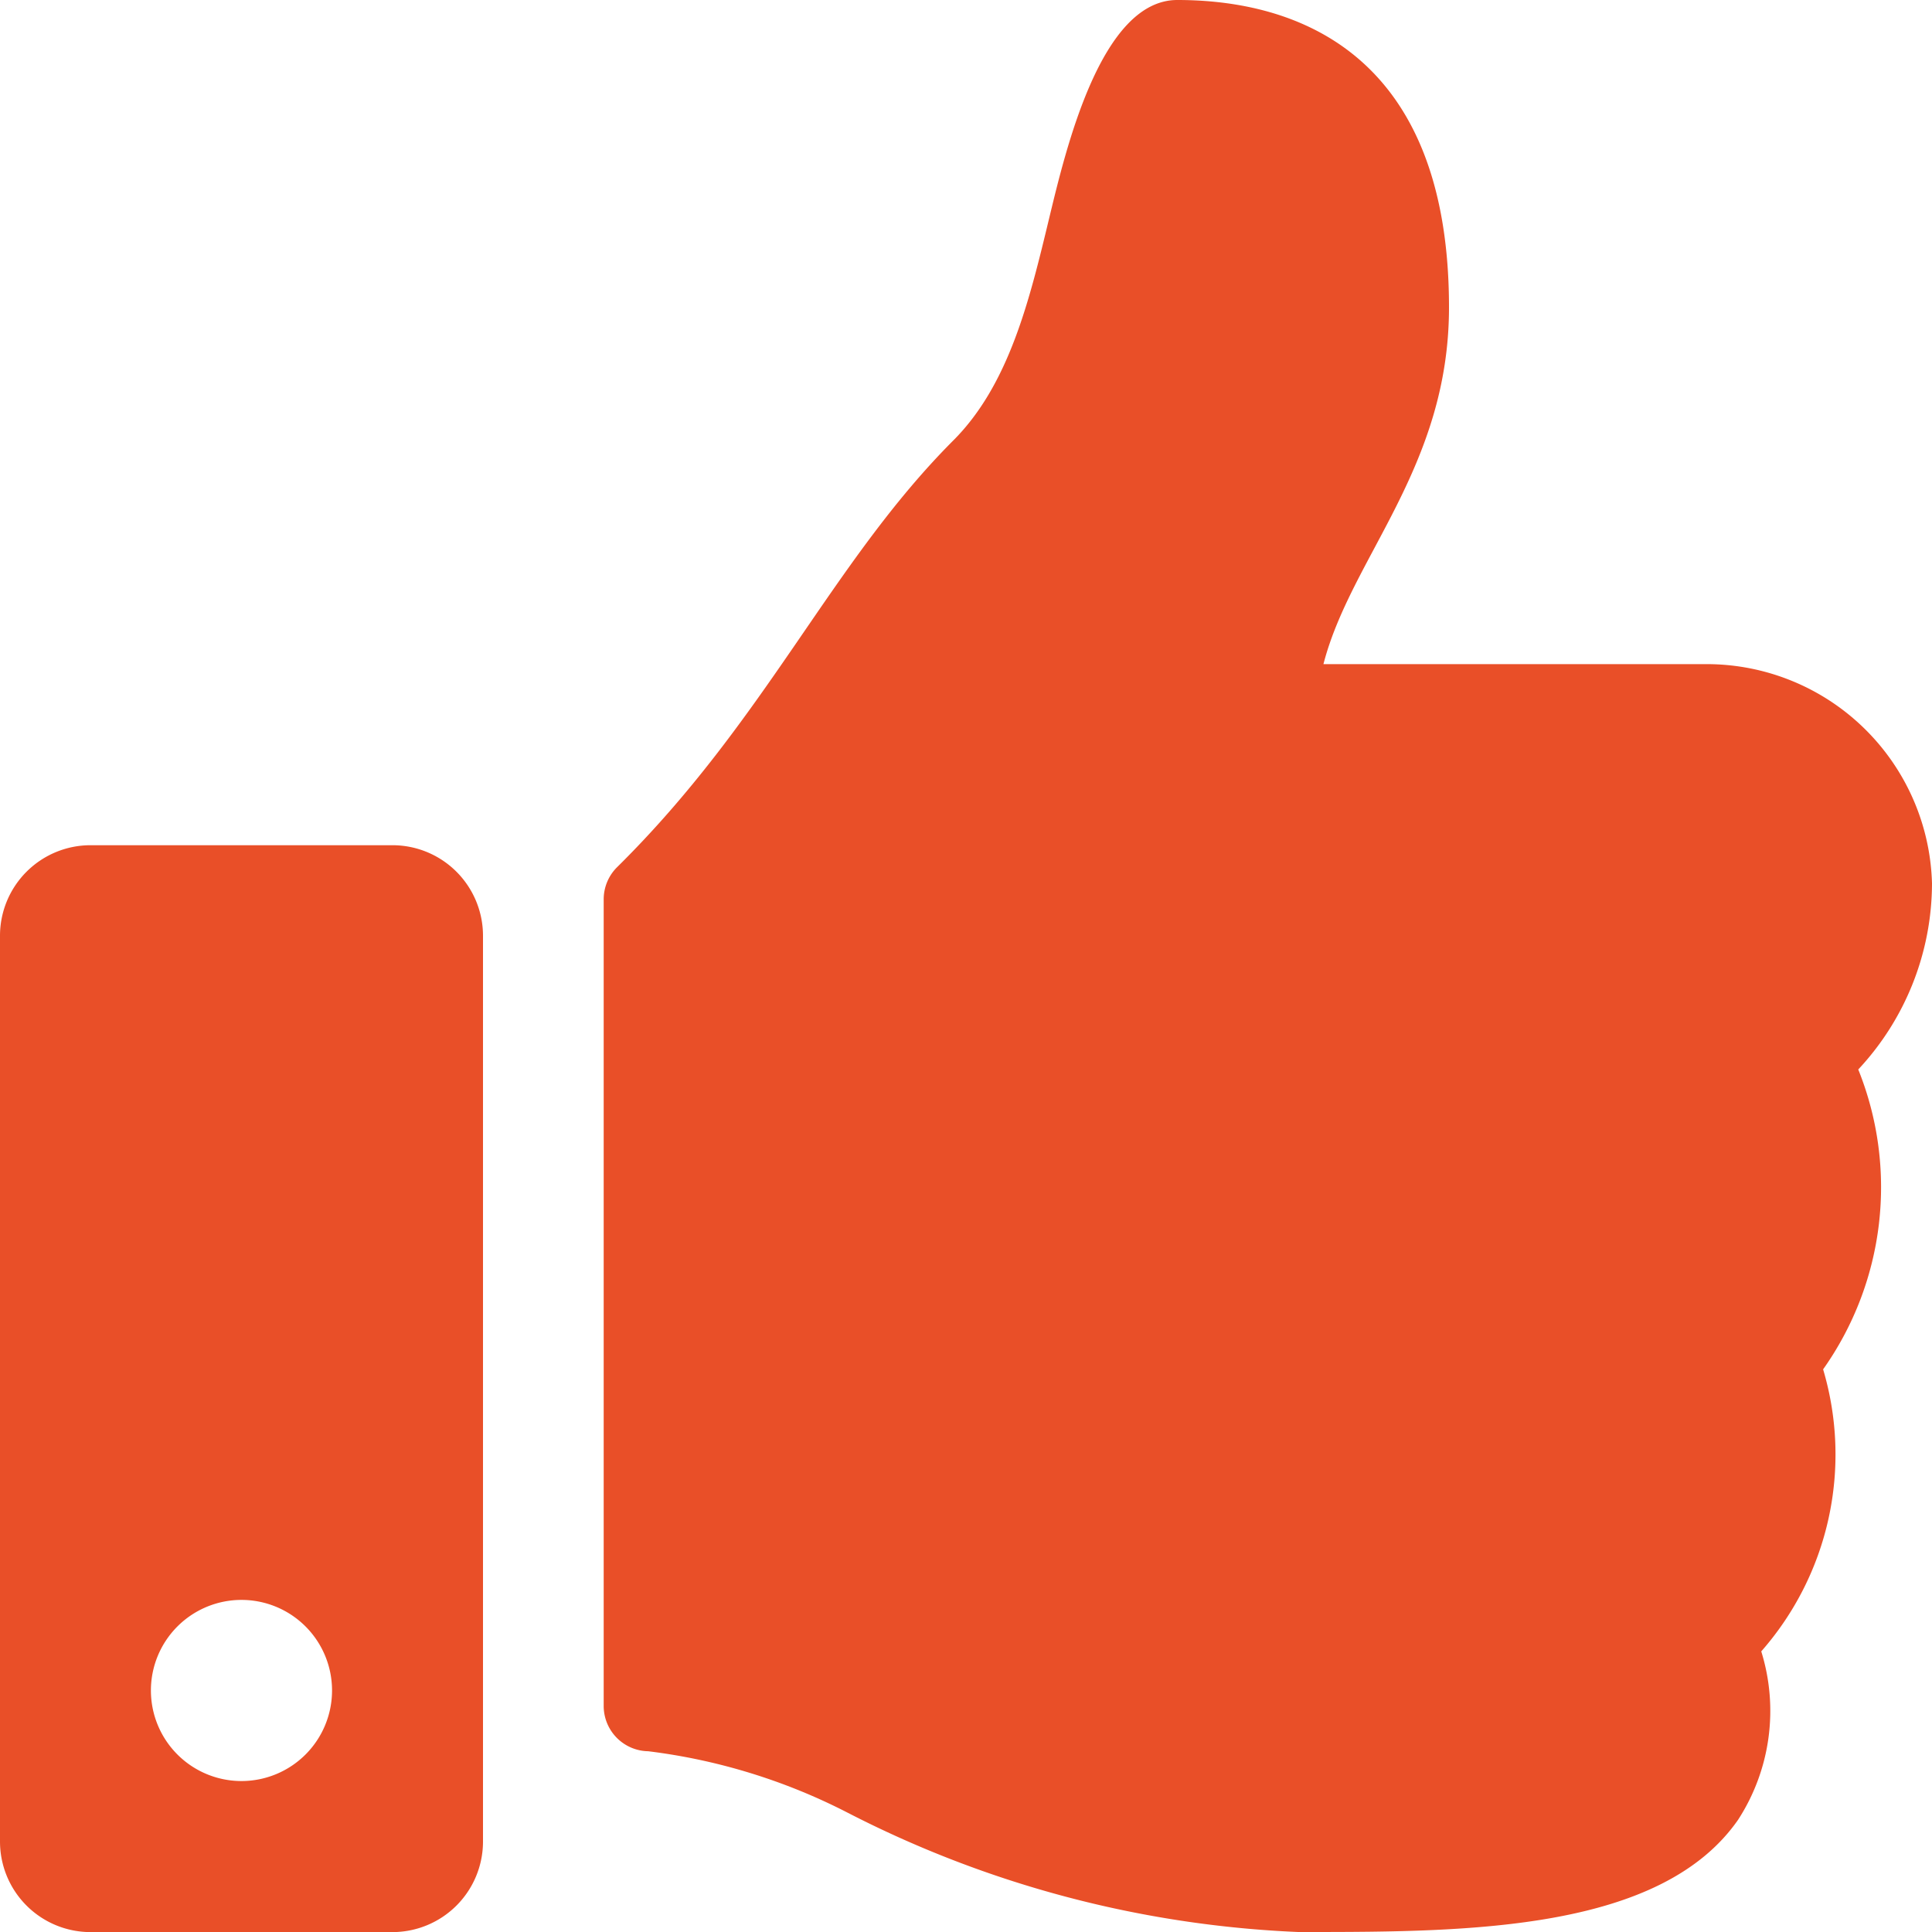
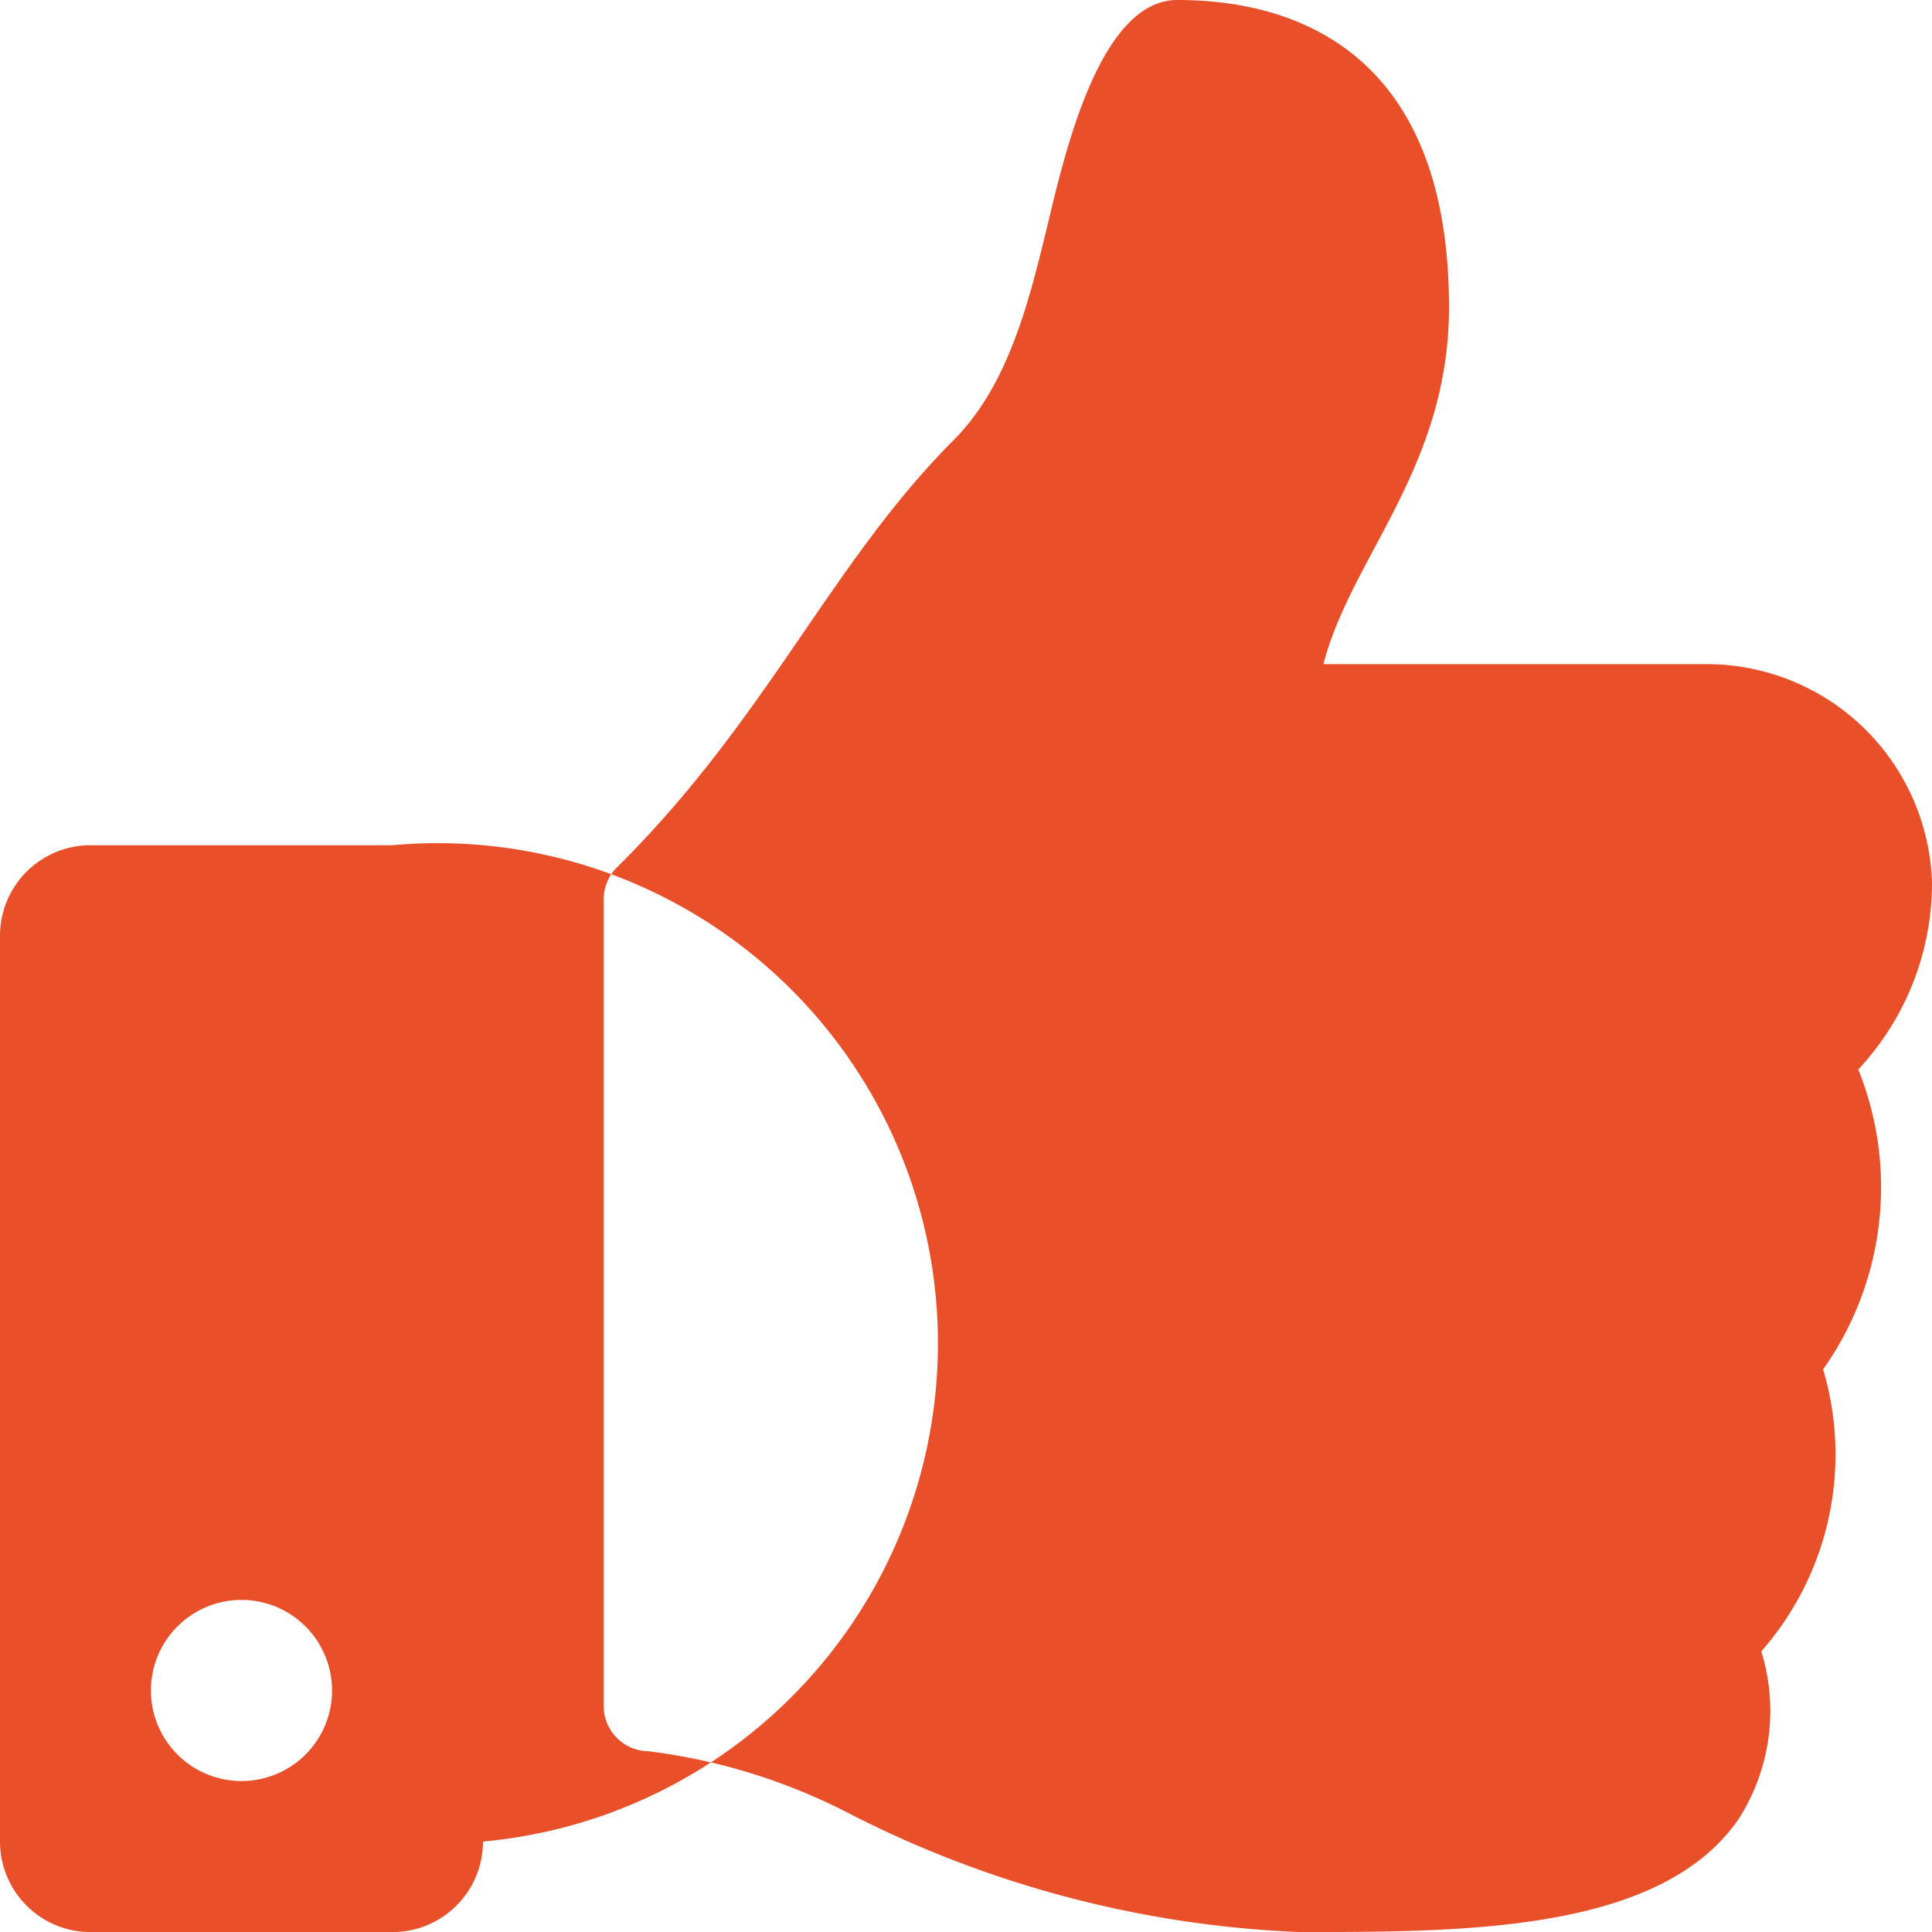
<svg xmlns="http://www.w3.org/2000/svg" width="40.916" height="40.916" viewBox="0 0 40.916 40.916">
-   <path id="Icon_awesome-thumbs-up" data-name="Icon awesome-thumbs-up" d="M8.311,17.9H1.918A1.918,1.918,0,0,0,0,19.819V39a1.918,1.918,0,0,0,1.918,1.918H8.311A1.918,1.918,0,0,0,10.229,39V19.819A1.918,1.918,0,0,0,8.311,17.9Zm-3.2,19.819A1.918,1.918,0,1,1,7.032,35.8,1.918,1.918,0,0,1,5.114,37.719ZM30.687,6.509c0,3.39-2.075,5.291-2.659,7.556h8.129a4.775,4.775,0,0,1,4.759,4.643,5.786,5.786,0,0,1-1.553,3.932l-.009.009A6.675,6.675,0,0,1,38.61,29,6.319,6.319,0,0,1,37.3,34.973a4.242,4.242,0,0,1-.491,3.567c-1.631,2.343-5.674,2.376-9.092,2.376H27.49a22.941,22.941,0,0,1-9.555-2.535,12.577,12.577,0,0,0-4.208-1.293.959.959,0,0,1-.942-.959V19.046a.958.958,0,0,1,.284-.681c3.166-3.128,4.527-6.44,7.122-9.039,1.183-1.185,1.613-2.976,2.029-4.707C22.577,3.14,23.32,0,24.933,0,26.851,0,30.687.639,30.687,6.509Z" fill="#e94f28" />
+   <path id="Icon_awesome-thumbs-up" data-name="Icon awesome-thumbs-up" d="M8.311,17.9H1.918A1.918,1.918,0,0,0,0,19.819V39a1.918,1.918,0,0,0,1.918,1.918H8.311A1.918,1.918,0,0,0,10.229,39A1.918,1.918,0,0,0,8.311,17.9Zm-3.2,19.819A1.918,1.918,0,1,1,7.032,35.8,1.918,1.918,0,0,1,5.114,37.719ZM30.687,6.509c0,3.39-2.075,5.291-2.659,7.556h8.129a4.775,4.775,0,0,1,4.759,4.643,5.786,5.786,0,0,1-1.553,3.932l-.009.009A6.675,6.675,0,0,1,38.61,29,6.319,6.319,0,0,1,37.3,34.973a4.242,4.242,0,0,1-.491,3.567c-1.631,2.343-5.674,2.376-9.092,2.376H27.49a22.941,22.941,0,0,1-9.555-2.535,12.577,12.577,0,0,0-4.208-1.293.959.959,0,0,1-.942-.959V19.046a.958.958,0,0,1,.284-.681c3.166-3.128,4.527-6.44,7.122-9.039,1.183-1.185,1.613-2.976,2.029-4.707C22.577,3.14,23.32,0,24.933,0,26.851,0,30.687.639,30.687,6.509Z" fill="#e94f28" />
</svg>